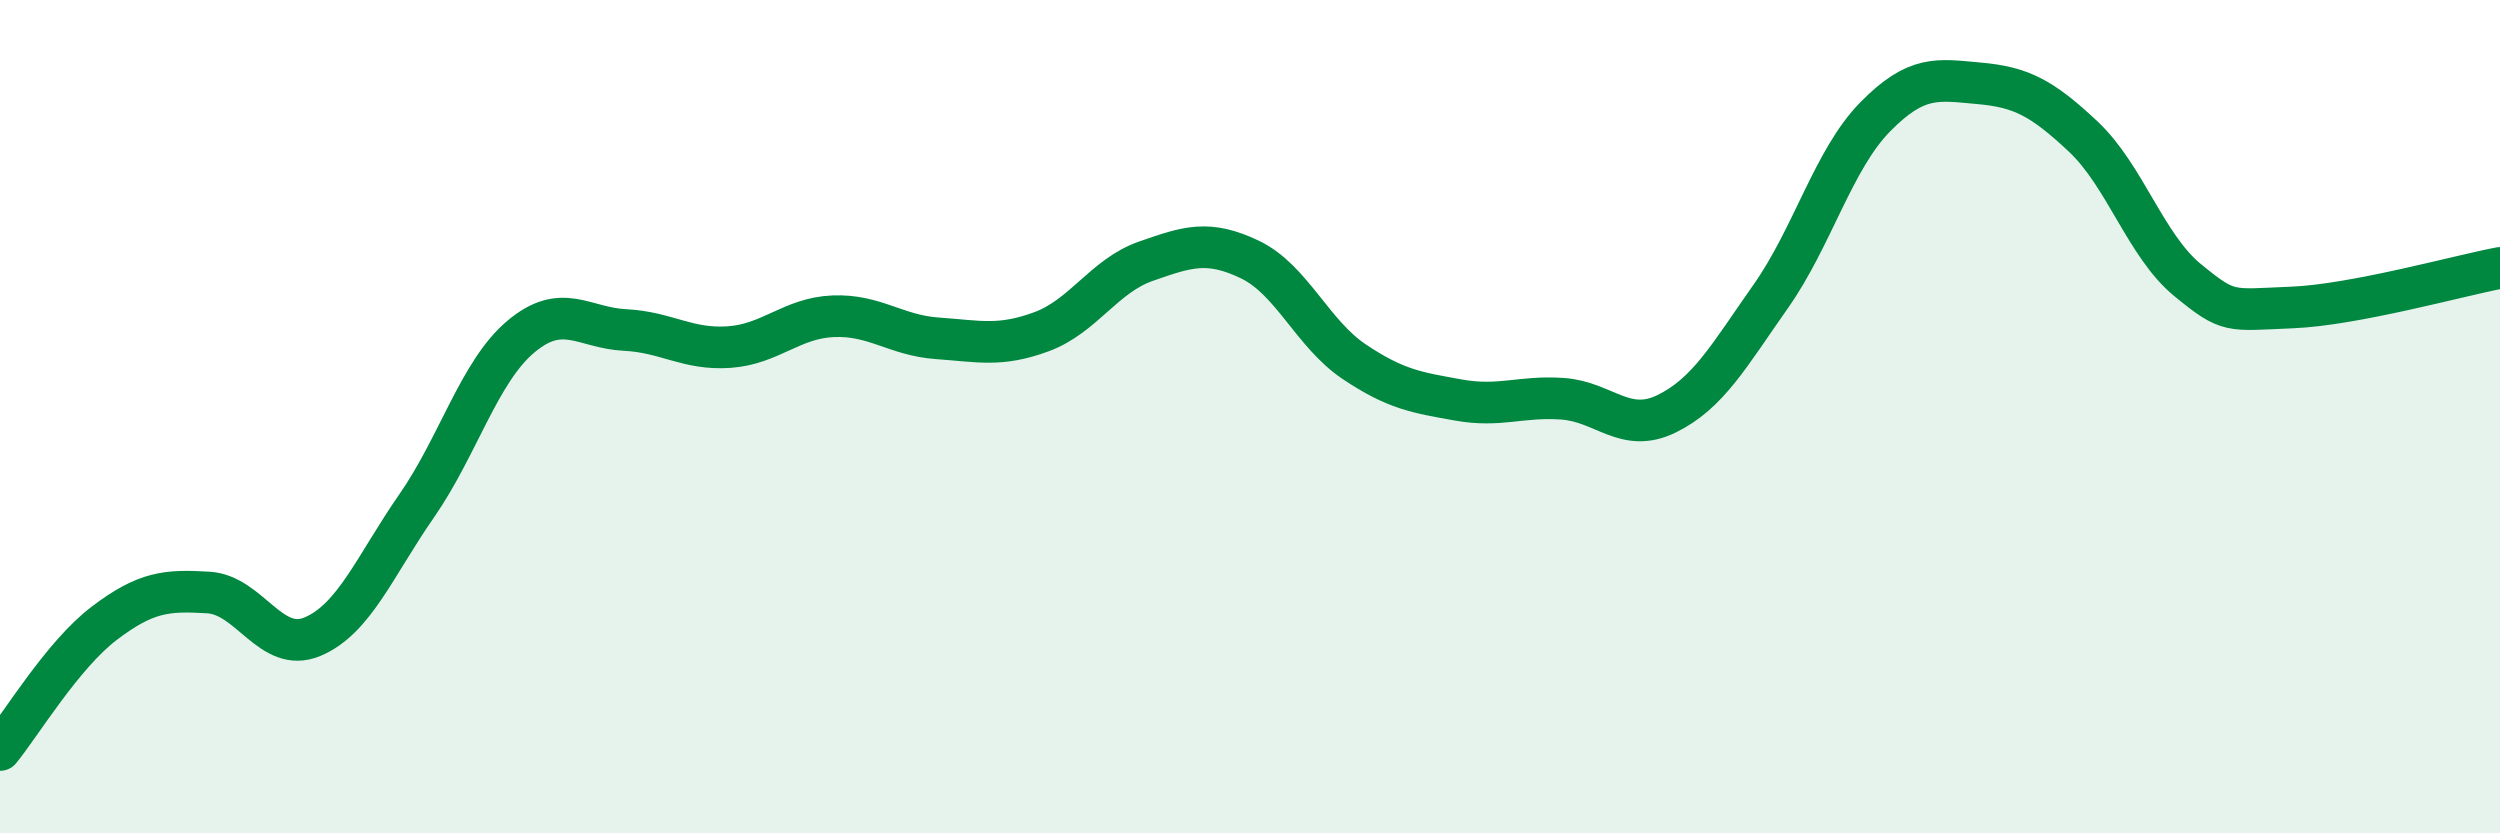
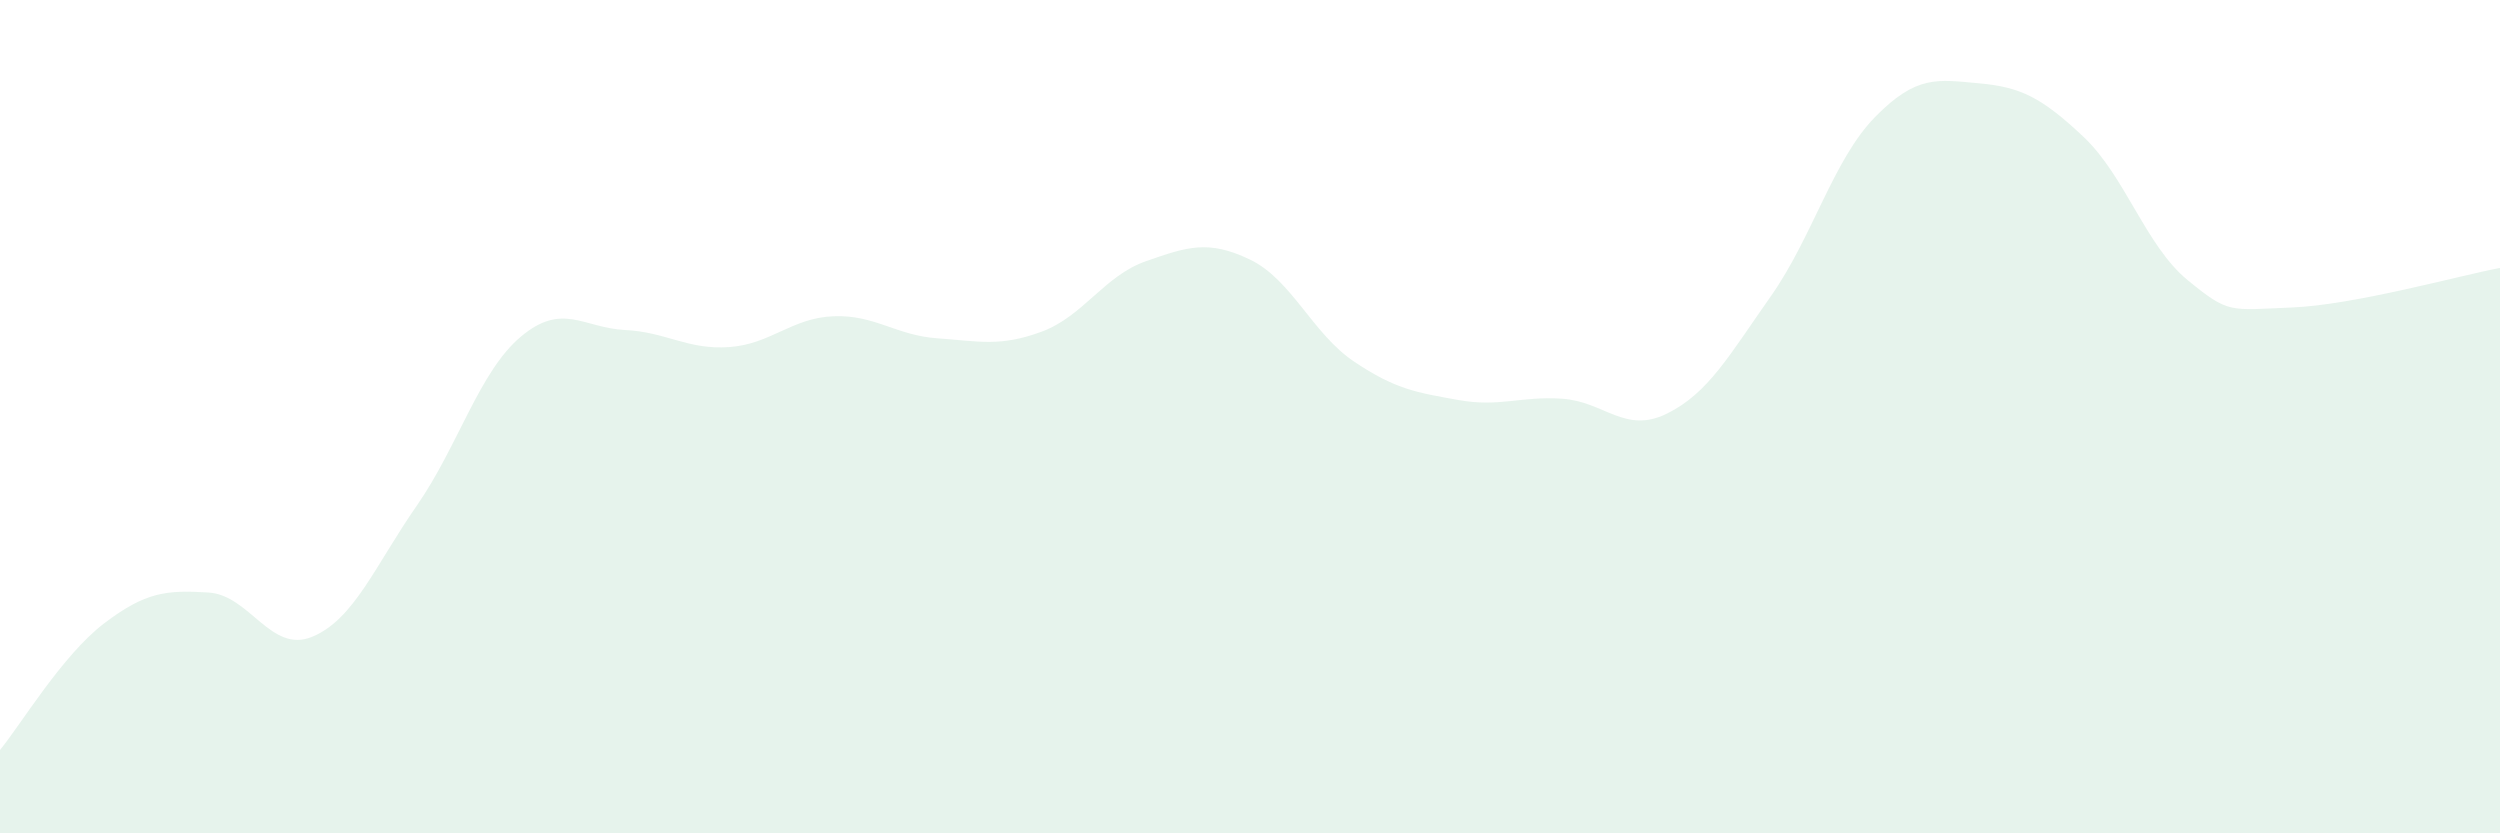
<svg xmlns="http://www.w3.org/2000/svg" width="60" height="20" viewBox="0 0 60 20">
  <path d="M 0,18 C 0.5,17.39 1.5,15.72 2.5,14.96 C 3.5,14.2 4,14.16 5,14.22 C 6,14.28 6.5,15.7 7.5,15.28 C 8.5,14.86 9,13.58 10,12.14 C 11,10.7 11.5,8.92 12.5,8.08 C 13.5,7.24 14,7.87 15,7.92 C 16,7.97 16.5,8.4 17.5,8.33 C 18.5,8.26 19,7.63 20,7.59 C 21,7.55 21.5,8.05 22.5,8.12 C 23.5,8.19 24,8.33 25,7.96 C 26,7.59 26.5,6.62 27.5,6.27 C 28.5,5.92 29,5.75 30,6.23 C 31,6.71 31.5,8.01 32.5,8.68 C 33.5,9.35 34,9.42 35,9.6 C 36,9.78 36.5,9.5 37.5,9.57 C 38.5,9.64 39,10.42 40,9.93 C 41,9.44 41.5,8.53 42.5,7.11 C 43.5,5.69 44,3.83 45,2.81 C 46,1.79 46.5,1.91 47.5,2 C 48.5,2.09 49,2.34 50,3.28 C 51,4.22 51.5,5.9 52.5,6.72 C 53.5,7.54 53.5,7.44 55,7.38 C 56.5,7.32 59,6.62 60,6.43L60 20L0 20Z" fill="#008740" opacity="0.1" stroke-linecap="round" stroke-linejoin="round" />
-   <path d="M 0,18 C 0.5,17.39 1.5,15.72 2.5,14.96 C 3.5,14.2 4,14.16 5,14.22 C 6,14.28 6.5,15.7 7.5,15.28 C 8.5,14.86 9,13.58 10,12.14 C 11,10.7 11.5,8.92 12.5,8.08 C 13.5,7.24 14,7.87 15,7.92 C 16,7.97 16.5,8.4 17.5,8.33 C 18.5,8.26 19,7.63 20,7.59 C 21,7.55 21.5,8.05 22.5,8.12 C 23.5,8.19 24,8.33 25,7.96 C 26,7.59 26.5,6.62 27.5,6.27 C 28.5,5.92 29,5.75 30,6.23 C 31,6.71 31.5,8.01 32.5,8.68 C 33.5,9.35 34,9.42 35,9.6 C 36,9.78 36.5,9.5 37.5,9.57 C 38.5,9.64 39,10.42 40,9.93 C 41,9.44 41.5,8.53 42.5,7.11 C 43.5,5.69 44,3.83 45,2.81 C 46,1.79 46.5,1.91 47.5,2 C 48.5,2.09 49,2.34 50,3.28 C 51,4.22 51.5,5.9 52.5,6.72 C 53.5,7.54 53.5,7.44 55,7.38 C 56.5,7.32 59,6.62 60,6.43" stroke="#008740" stroke-width="1" fill="none" stroke-linecap="round" stroke-linejoin="round" />
</svg>